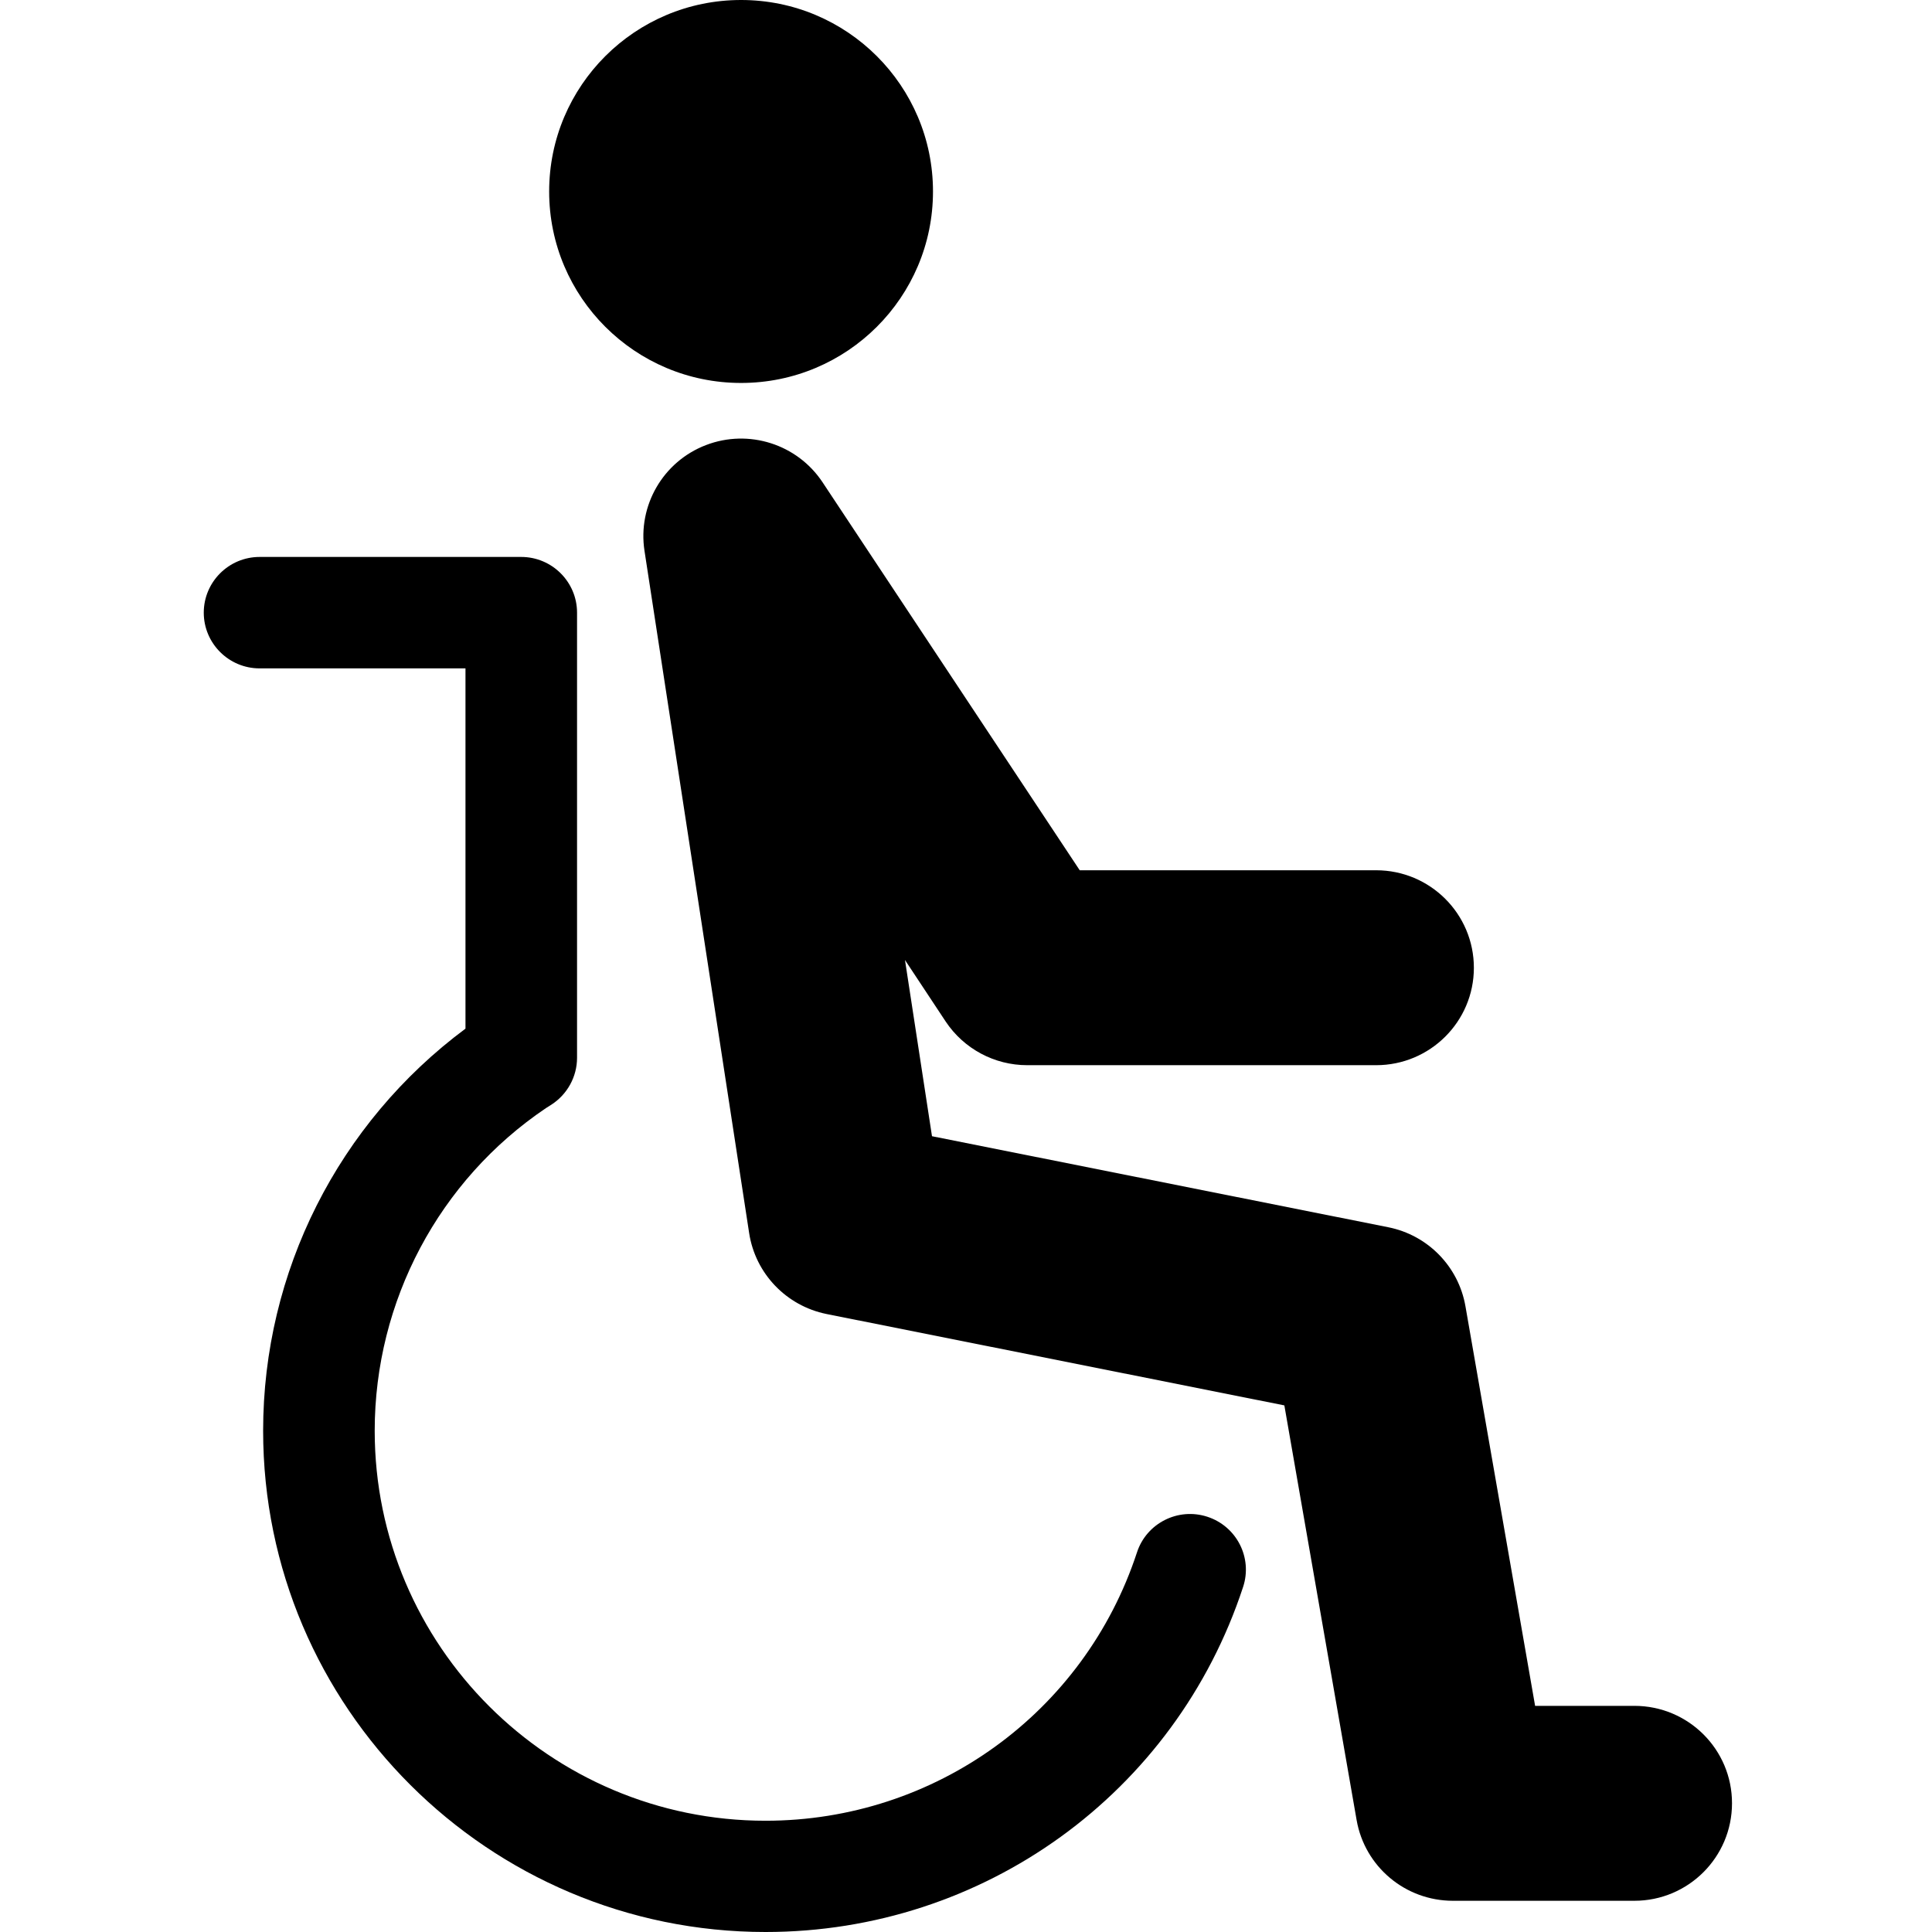
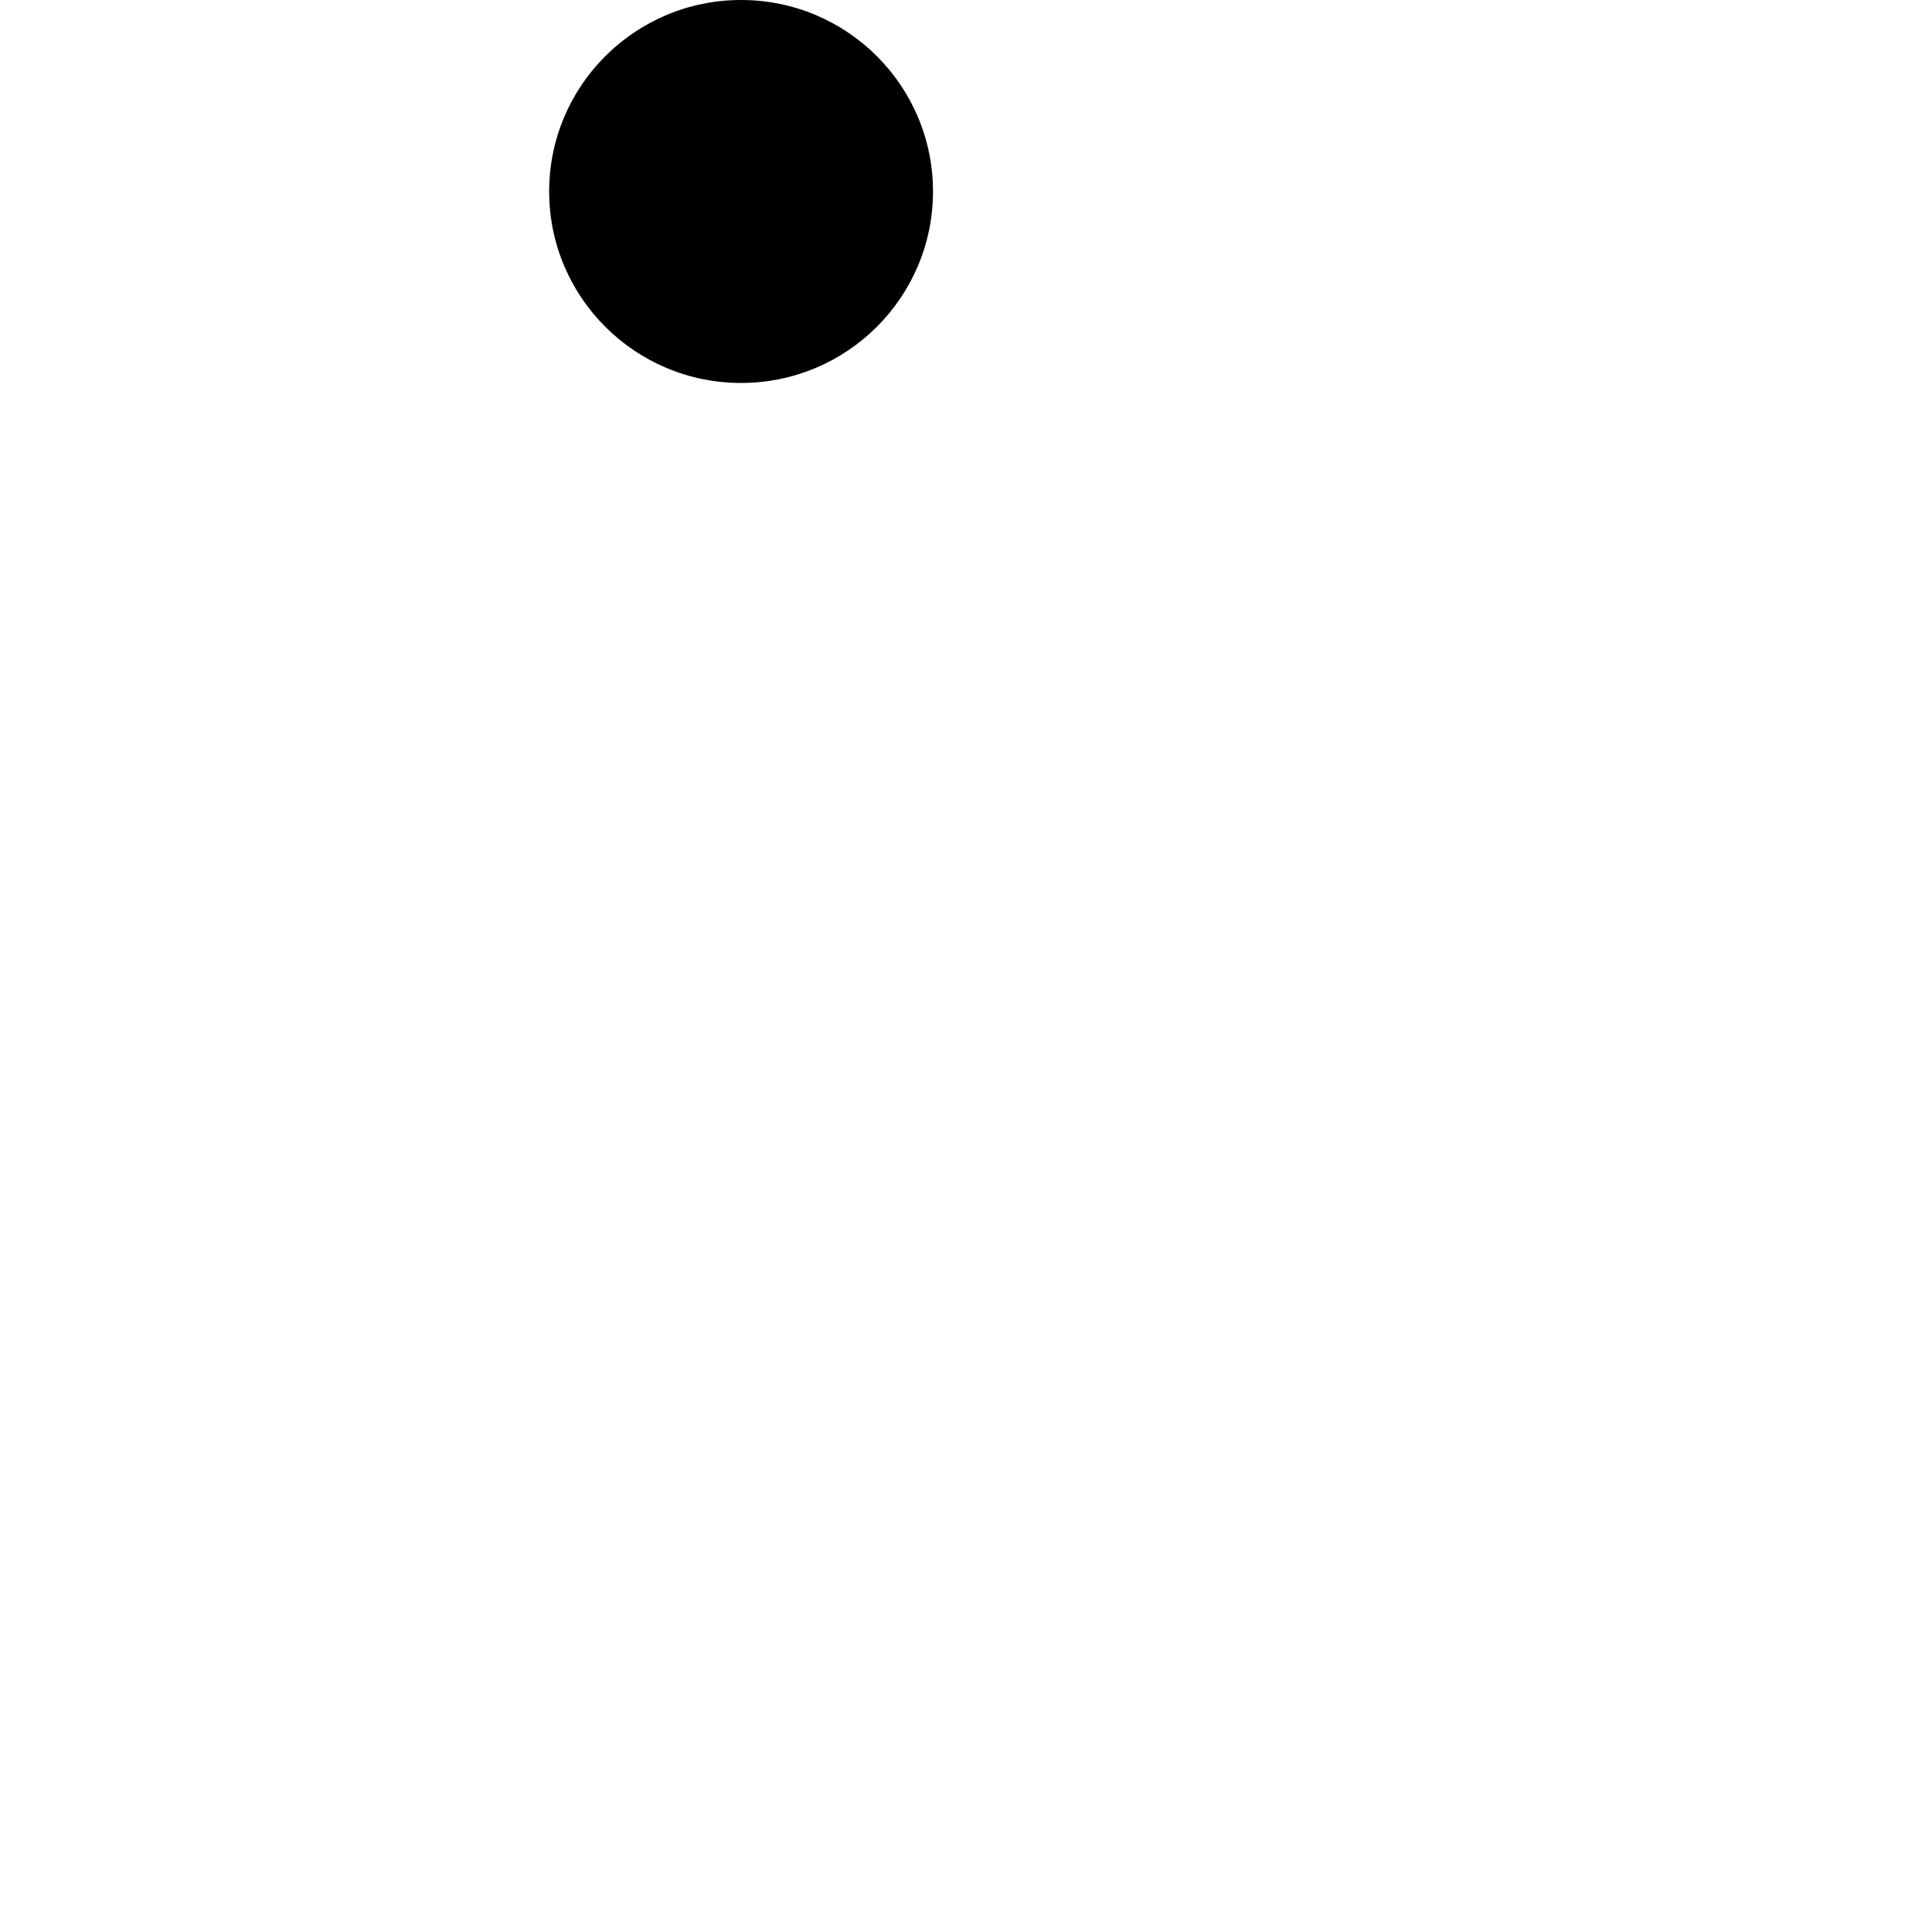
<svg xmlns="http://www.w3.org/2000/svg" width="512" height="512" viewBox="0 0 512 512" fill="none">
  <path d="M196.392 101.486C224.481 101.486 247.252 78.767 247.252 50.743C247.252 22.718 224.481 0 196.392 0C168.303 0 145.532 22.718 145.532 50.743C145.532 78.767 168.303 101.486 196.392 101.486Z" fill="black" />
-   <path d="M433.127 452.069H406.82L388.355 346.152C386.523 335.647 378.401 327.327 367.918 325.235L246.988 301.111L239.829 254.412L250.622 270.727C255.421 277.932 263.527 282.286 272.224 282.286H364.688C378.991 282.286 390.592 270.727 390.592 256.473C390.592 242.187 378.991 230.629 364.688 230.629H286.139L217.978 127.795C211.27 117.693 198.411 113.602 187.074 117.956C175.738 122.31 168.951 133.961 170.799 145.985L198.535 326.8C200.181 337.506 208.381 346.075 219.05 348.228L340.368 372.445L359.516 482.329C361.675 494.709 372.437 503.726 385.032 503.726H433.112C447.415 503.726 459 492.168 459 477.882C459.016 463.628 447.43 452.069 433.127 452.069Z" fill="black" />
-   <path d="M319.978 401.961C312.213 399.42 303.842 403.65 301.311 411.397C287.35 453.913 247.78 482.515 202.868 482.515C145.765 482.515 99.3 436.157 99.3 379.17C99.3 344.789 116.383 312.747 144.663 293.674L146.107 292.76C150.346 290.033 152.924 285.338 152.924 280.318V162.362C152.924 154.228 146.293 147.596 138.125 147.596H68.8C60.631 147.596 54 154.228 54 162.362C54 170.496 60.631 177.128 68.8 177.128H123.356V272.602C89.672 297.656 69.732 337.026 69.732 379.154C69.732 452.425 129.475 512 202.884 512C260.623 512 311.483 475.264 329.435 420.554C331.982 412.823 327.743 404.502 319.978 401.961Z" fill="black" />
</svg>